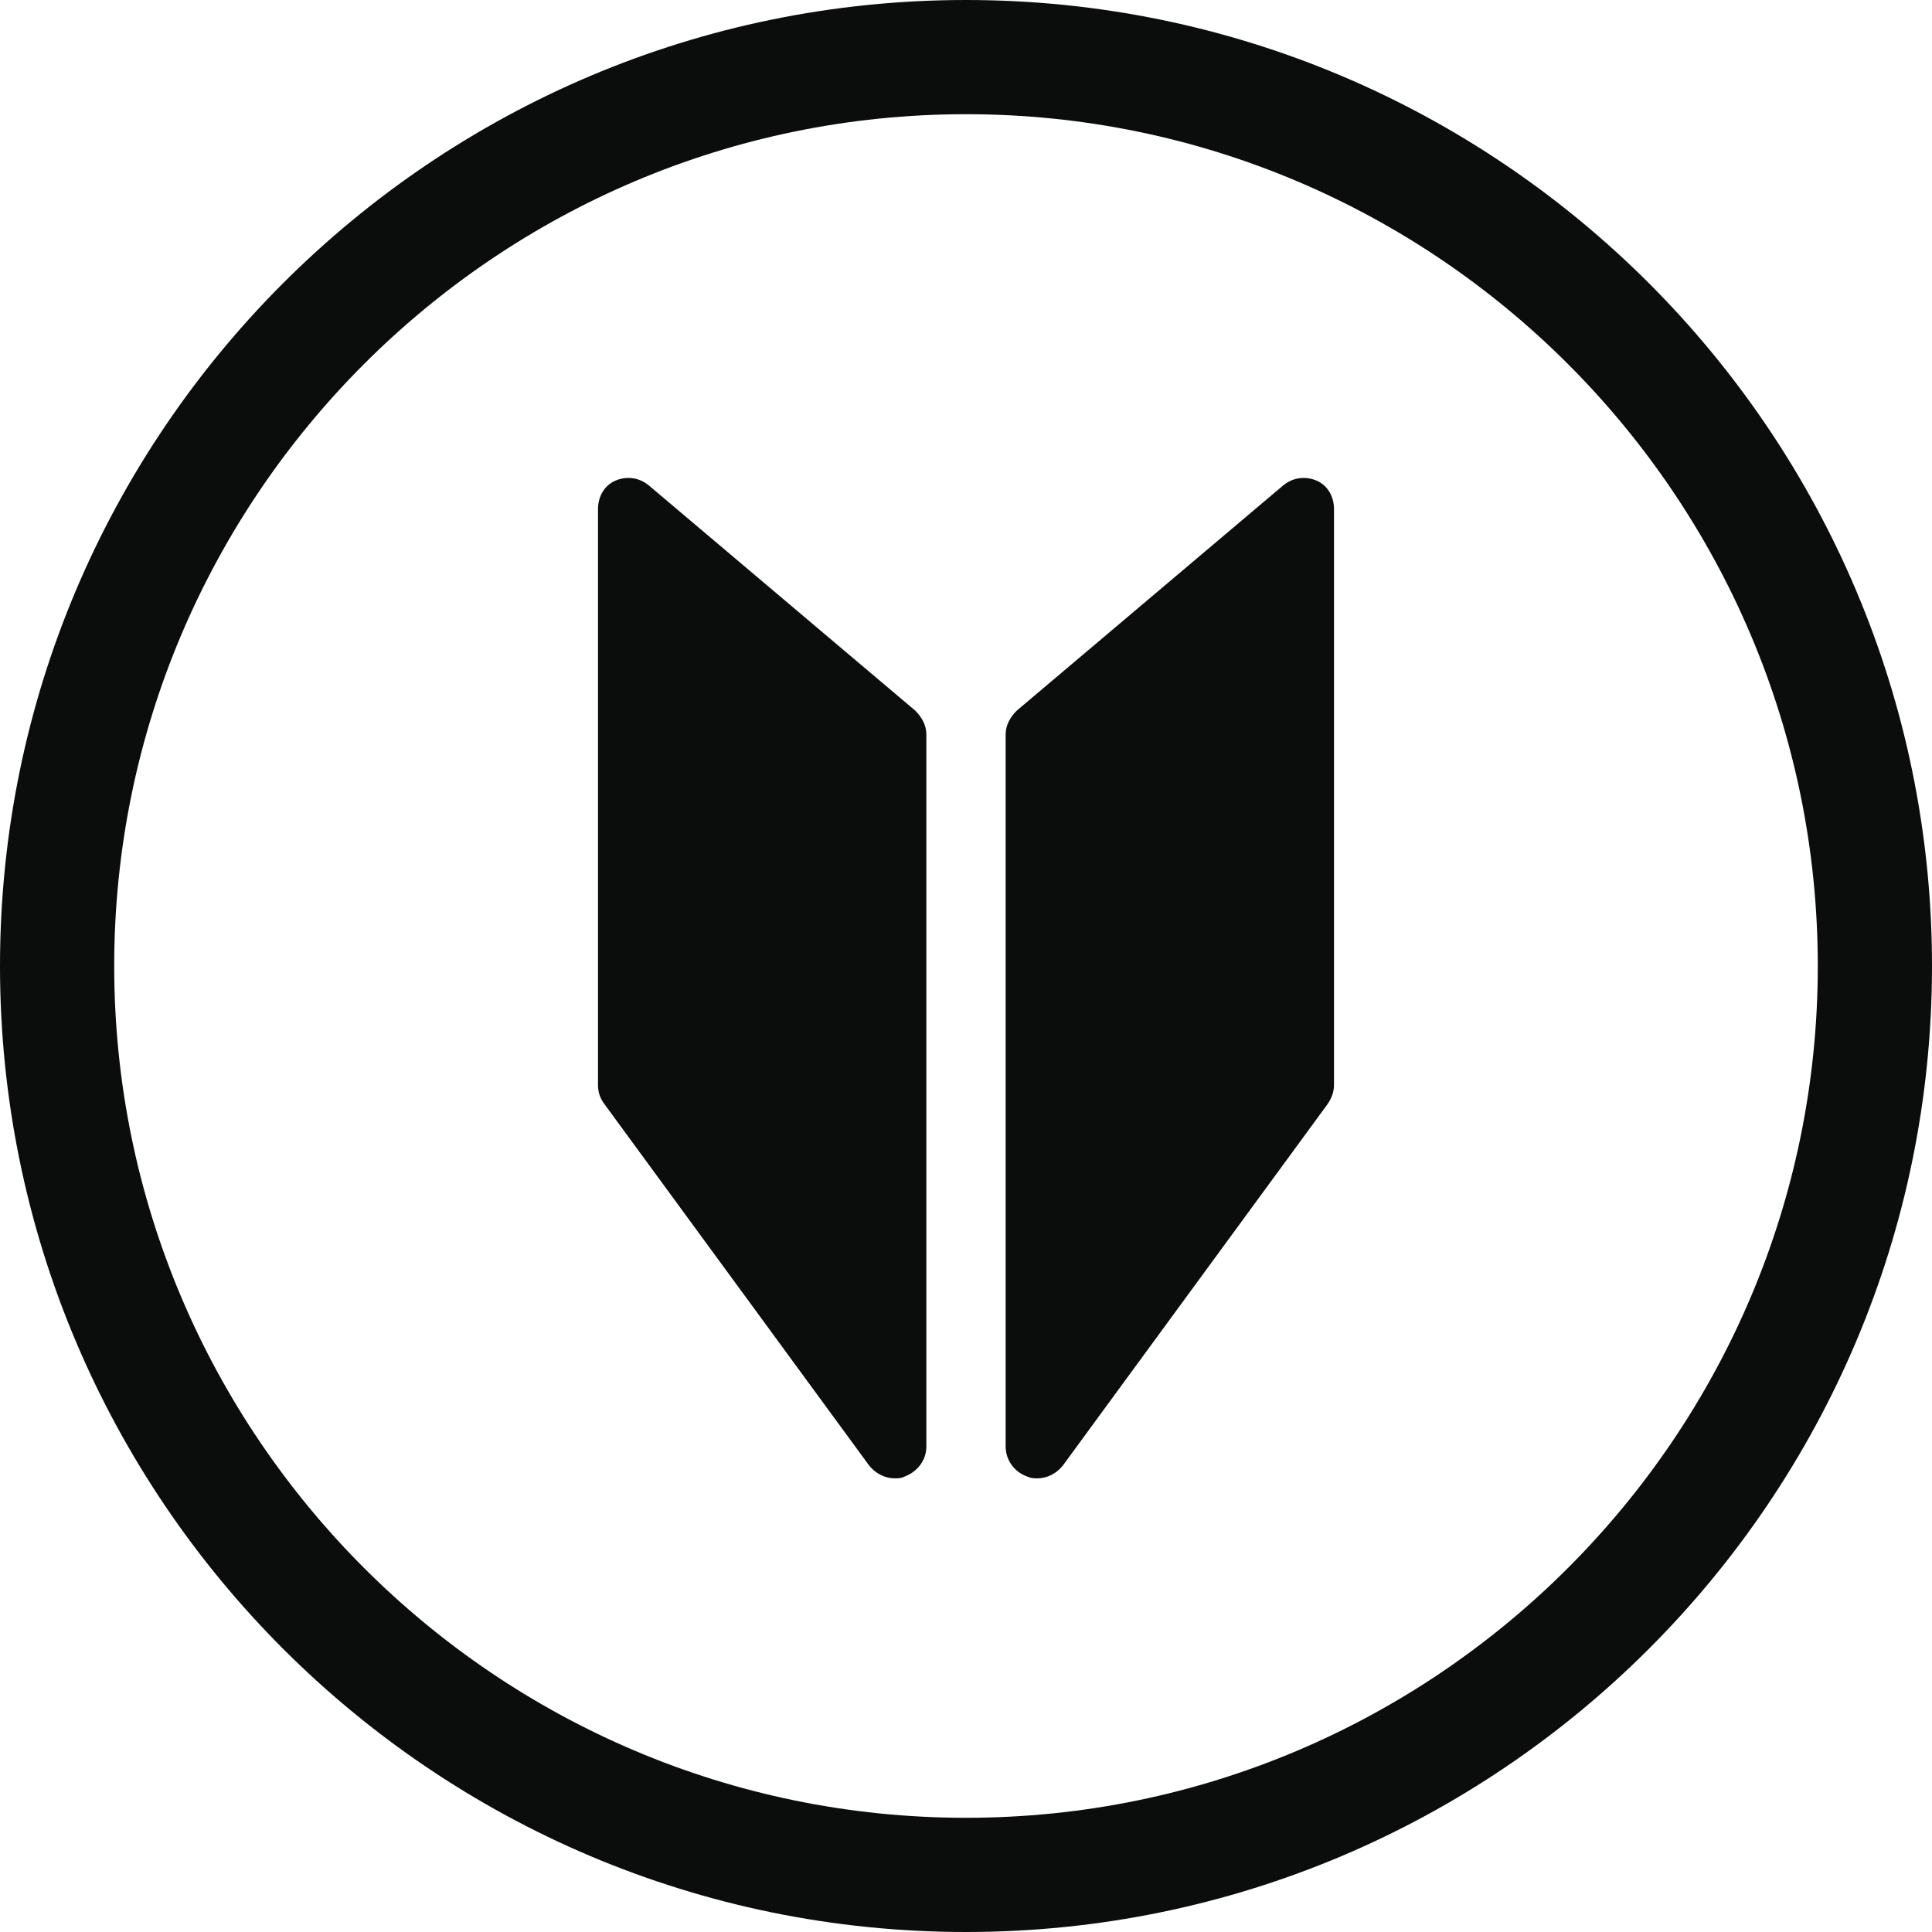
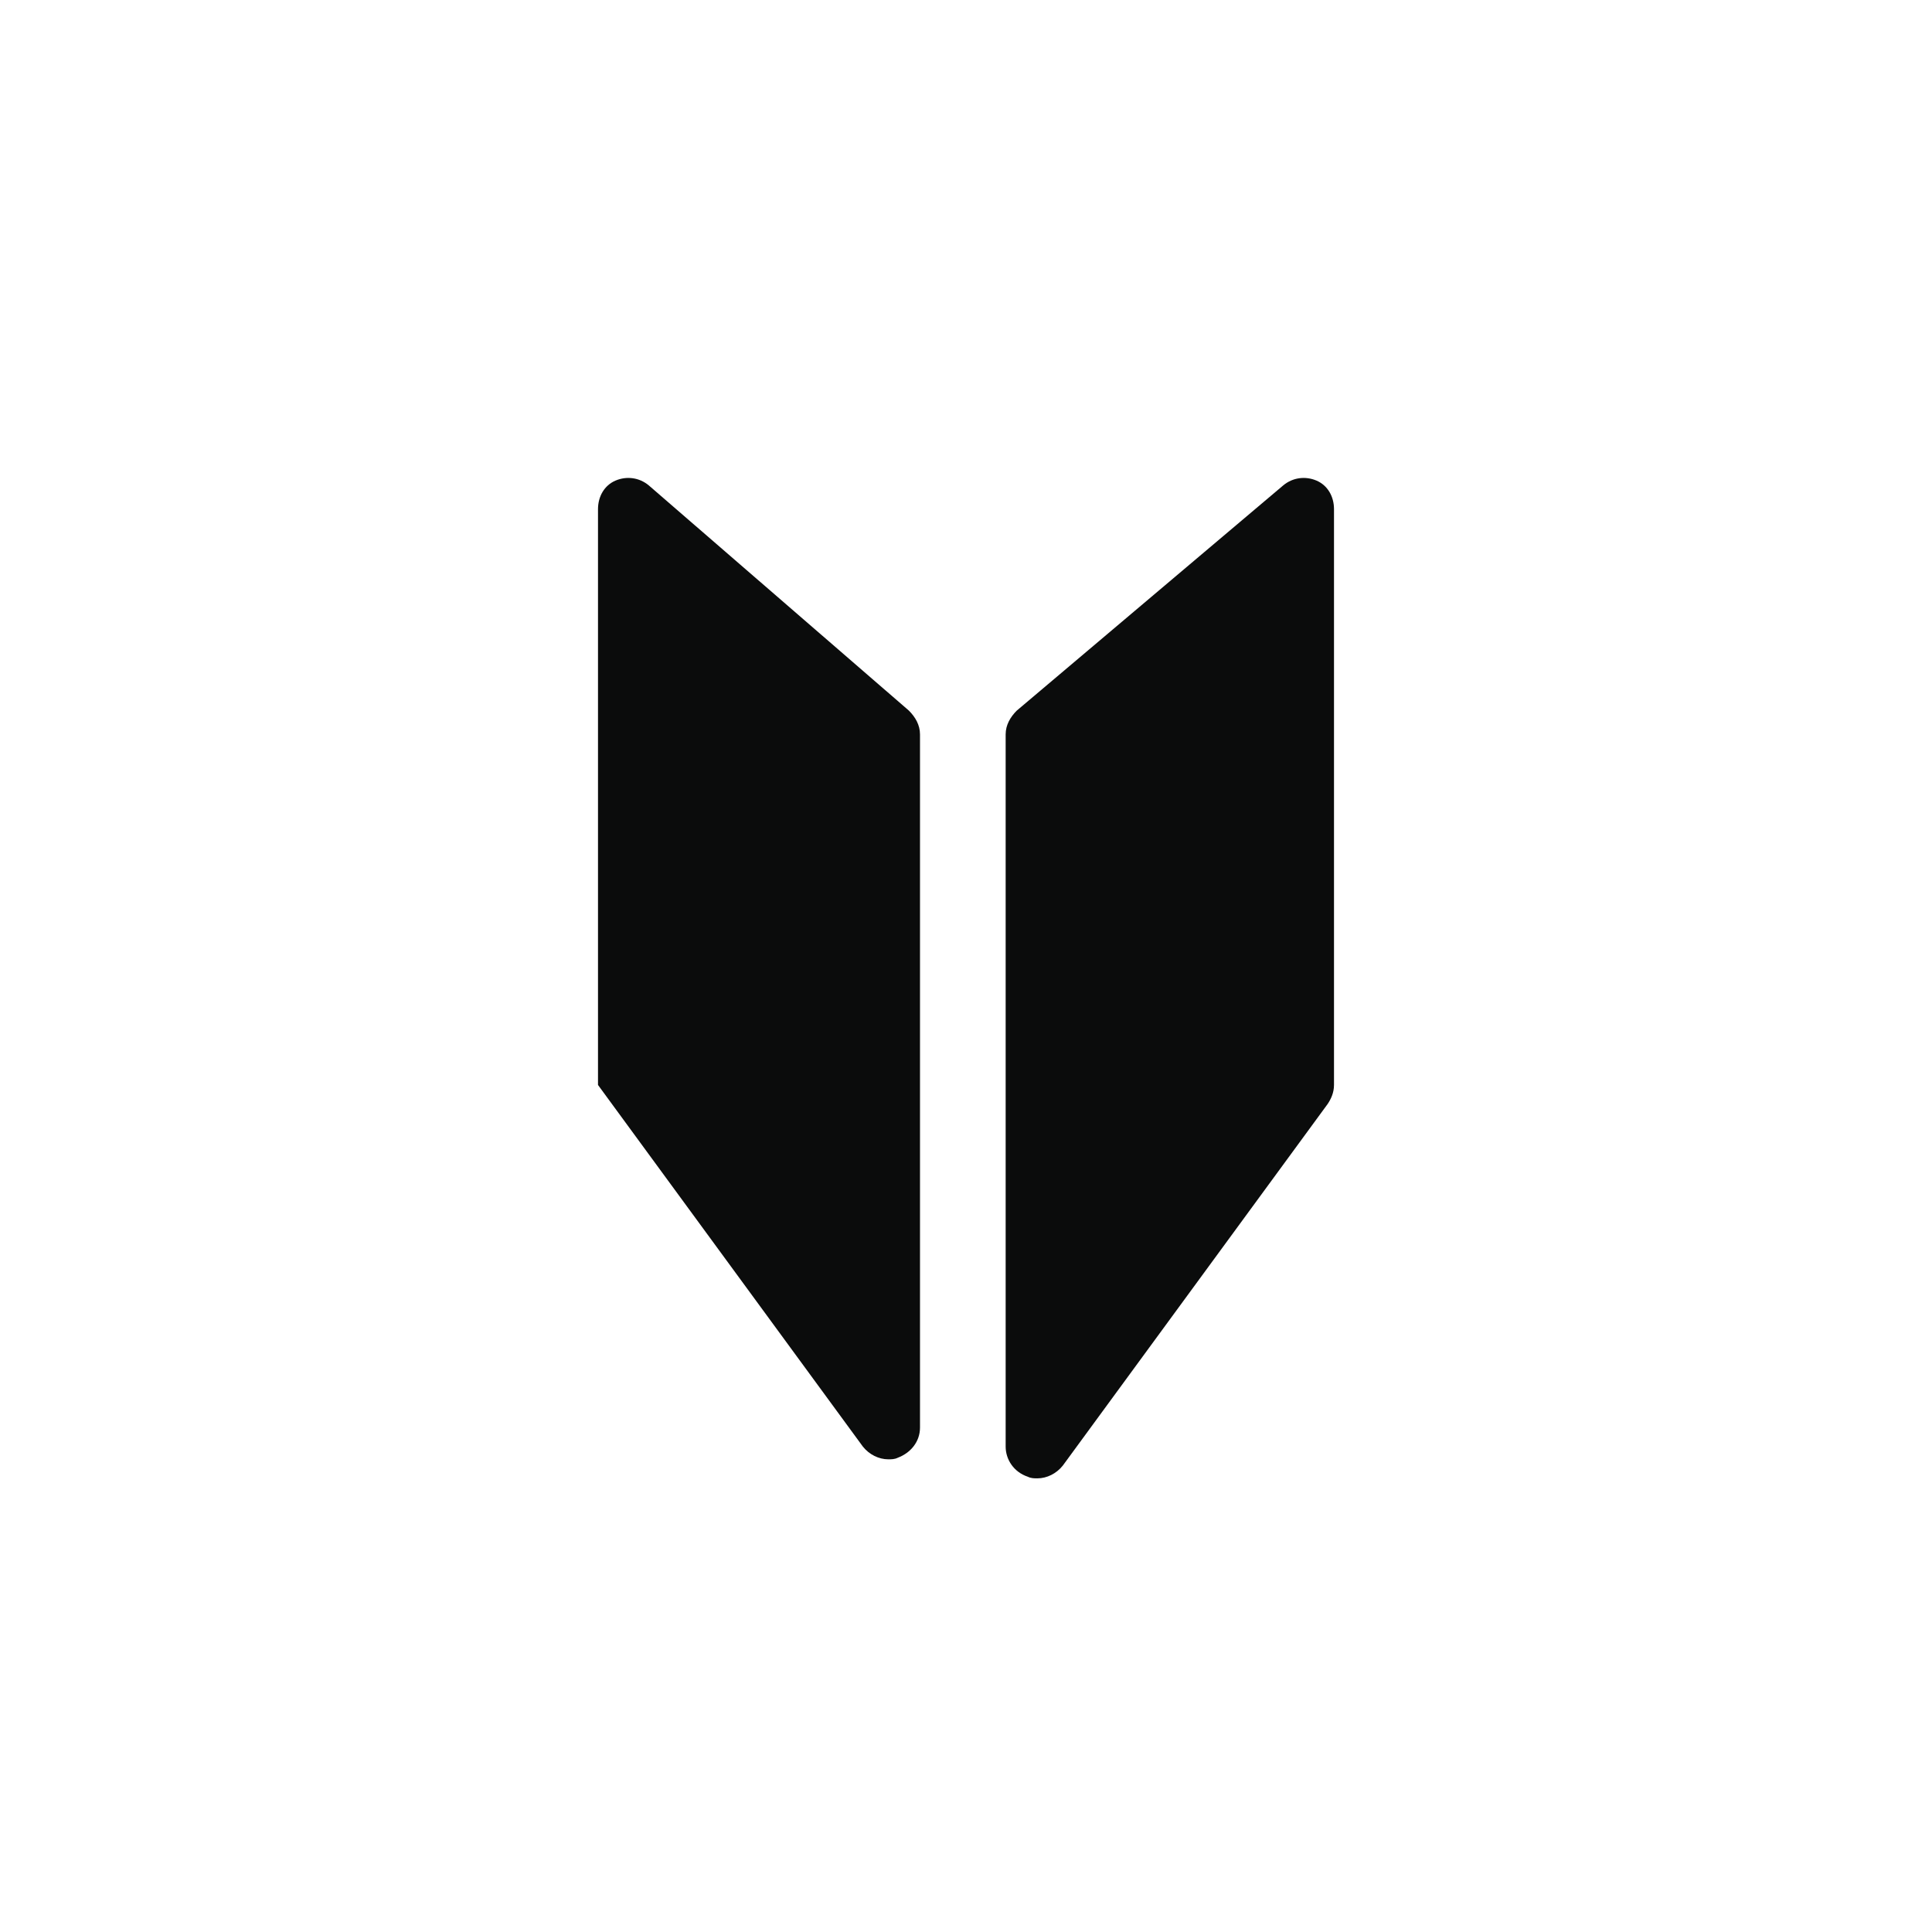
<svg xmlns="http://www.w3.org/2000/svg" version="1.1" x="0px" y="0px" width="121.8px" height="121.8px" viewBox="0 0 121.8 121.8" style="enable-background:new 0 0 121.8 121.8;" xml:space="preserve">
  <style type="text/css">
	.st0{fill:#0B0C0C;}
</style>
  <defs>
</defs>
  <g>
    <g>
-       <path class="st0" d="M40.9,30.6c-0.6-0.5-1.4-0.6-2.1-0.3c-0.7,0.3-1.1,1-1.1,1.8v36.3c0,0.4,0.1,0.8,0.4,1.2l16.7,22.8    c0.4,0.5,1,0.8,1.6,0.8c0.2,0,0.4,0,0.6-0.1c0.8-0.3,1.4-1,1.4-1.9V46.3c0-0.6-0.3-1.1-0.7-1.5L40.9,30.6z" />
+       <path class="st0" d="M40.9,30.6c-0.6-0.5-1.4-0.6-2.1-0.3c-0.7,0.3-1.1,1-1.1,1.8v36.3l16.7,22.8    c0.4,0.5,1,0.8,1.6,0.8c0.2,0,0.4,0,0.6-0.1c0.8-0.3,1.4-1,1.4-1.9V46.3c0-0.6-0.3-1.1-0.7-1.5L40.9,30.6z" />
      <path class="st0" d="M83,30.3c-0.7-0.3-1.5-0.2-2.1,0.3L64.1,44.8c-0.4,0.4-0.7,0.9-0.7,1.5v44.9c0,0.8,0.5,1.6,1.4,1.9    c0.2,0.1,0.4,0.1,0.6,0.1c0.6,0,1.2-0.3,1.6-0.8l16.7-22.8c0.2-0.3,0.4-0.7,0.4-1.2V32.1C84.1,31.3,83.7,30.6,83,30.3z" />
    </g>
-     <path class="st0" d="M60.9,121.8C27.3,121.8,0,94.5,0,60.9S27.3,0,60.9,0s60.9,27.3,60.9,60.9S94.5,121.8,60.9,121.8z M60.9,7.2   C31.3,7.2,7.2,31.3,7.2,60.9s24.1,53.7,53.7,53.7s53.7-24.1,53.7-53.7S90.5,7.2,60.9,7.2z" />
  </g>
</svg>